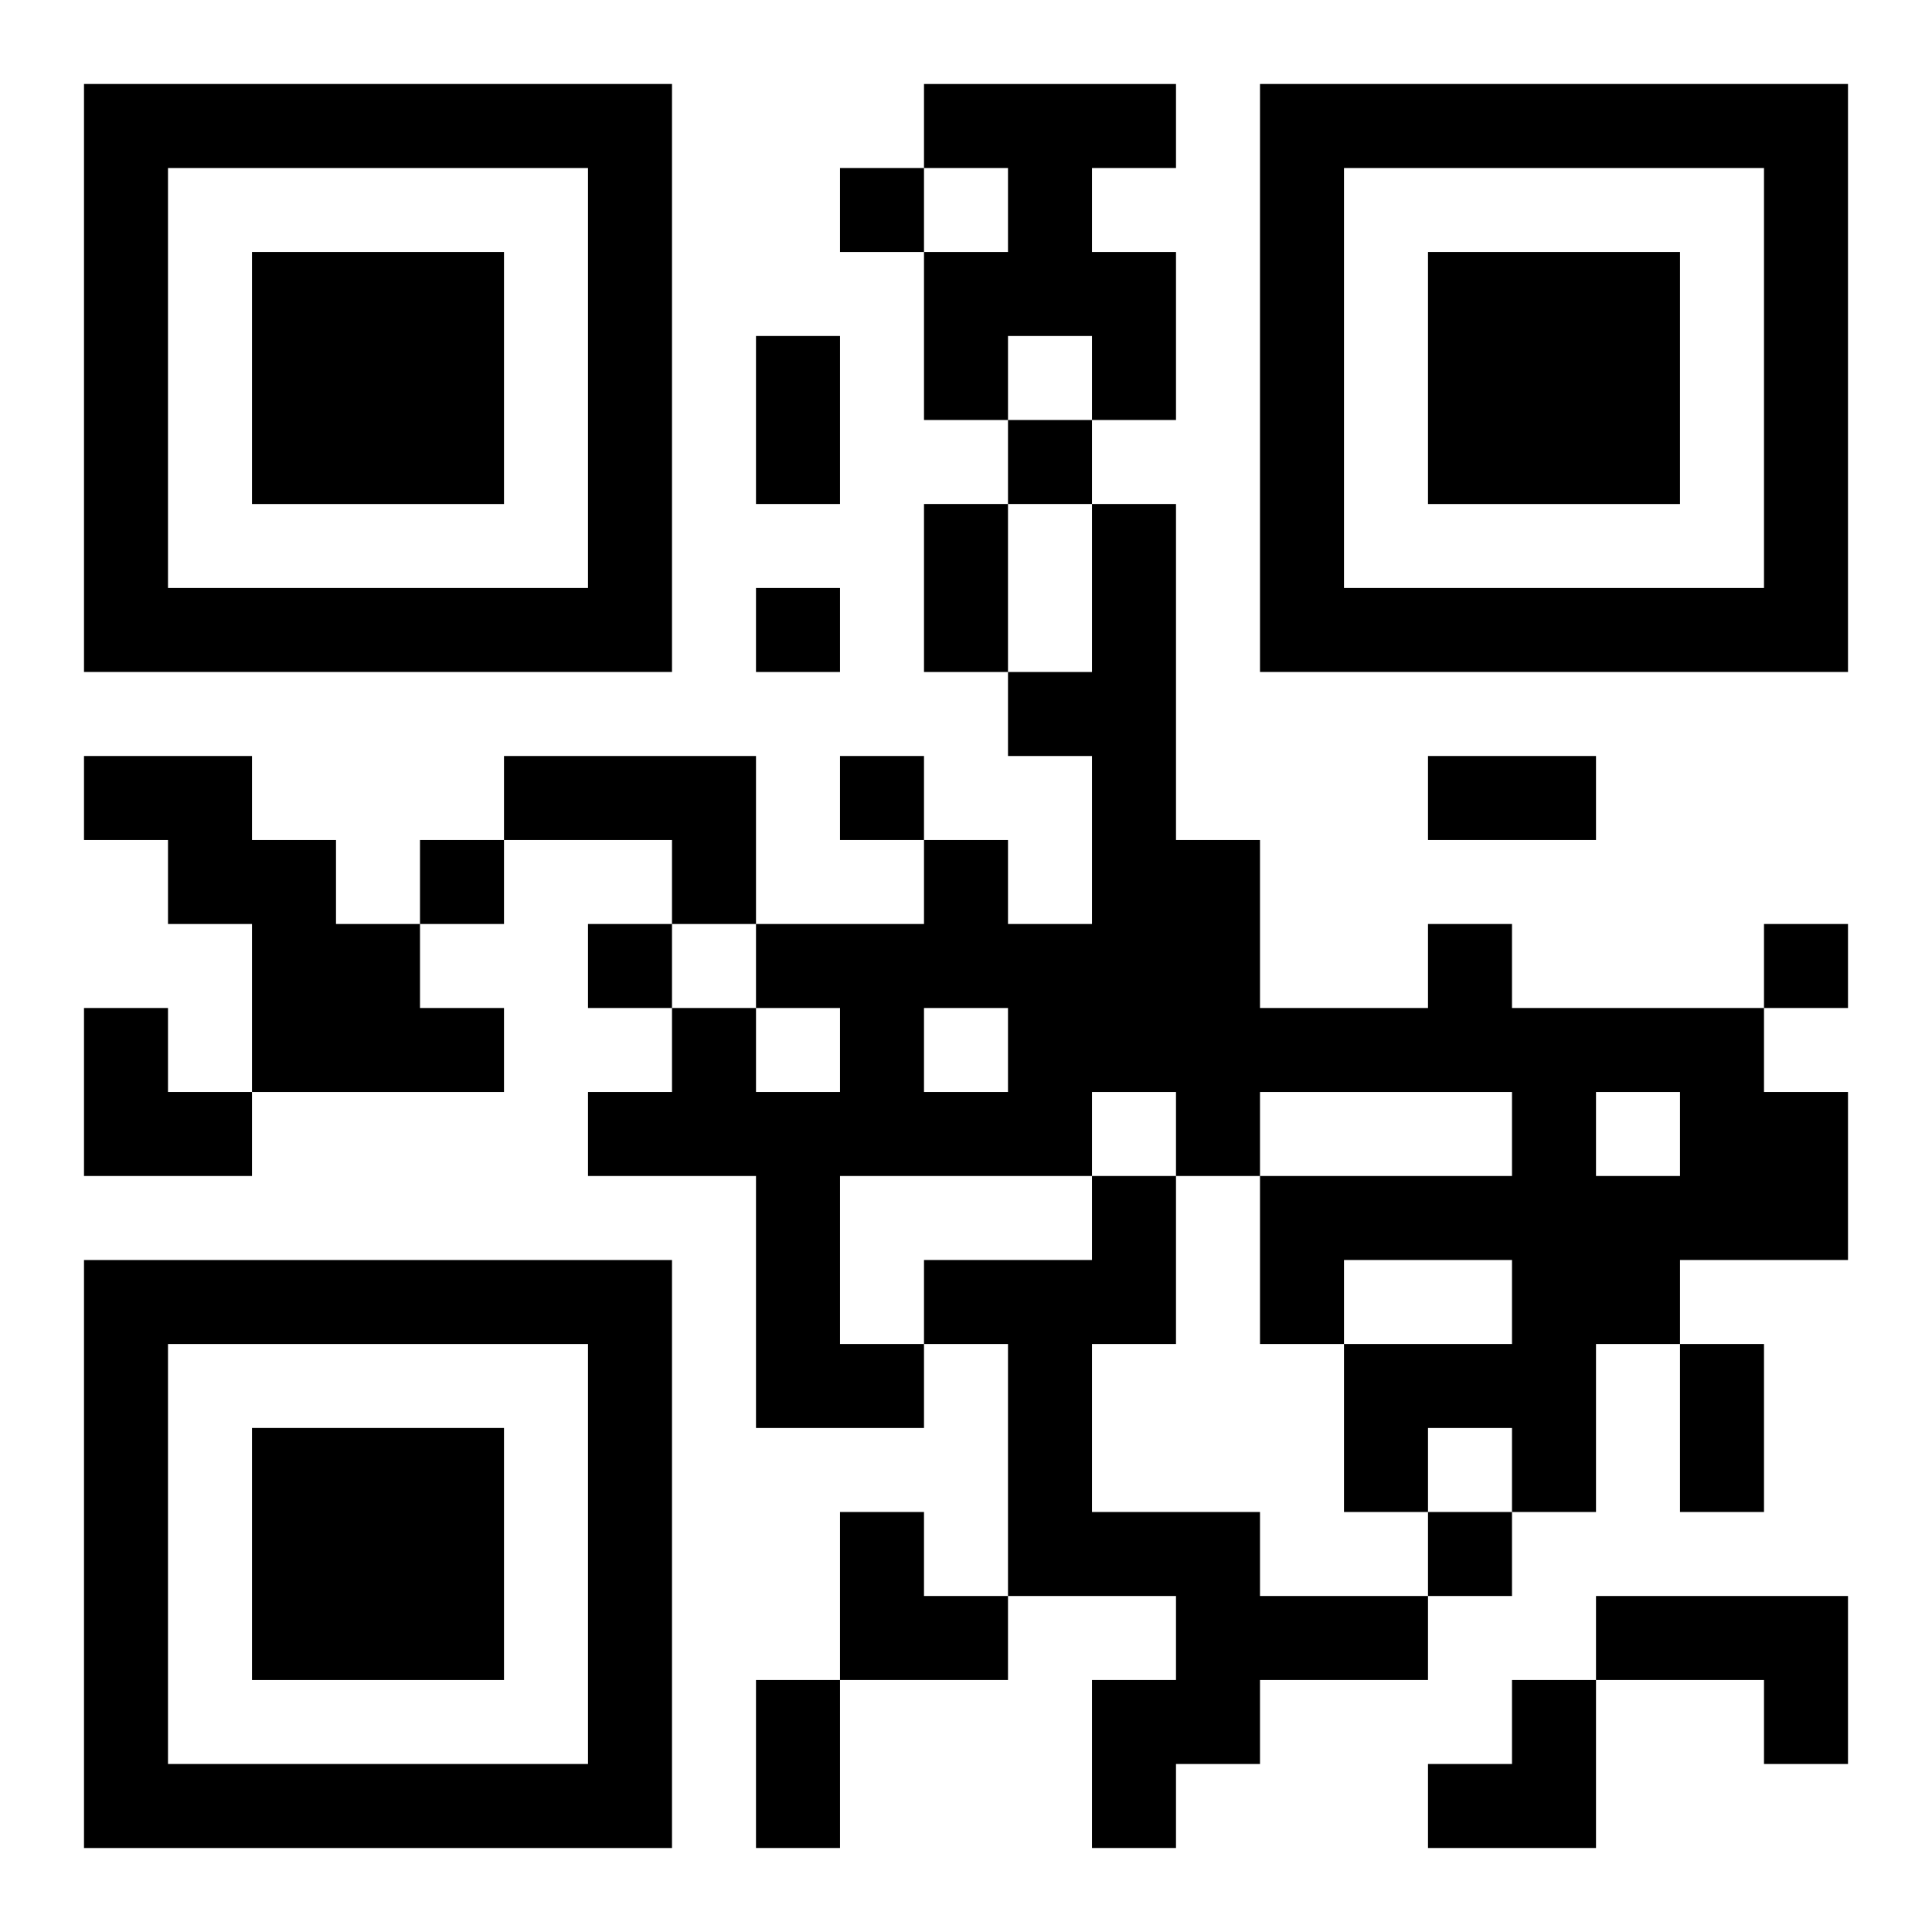
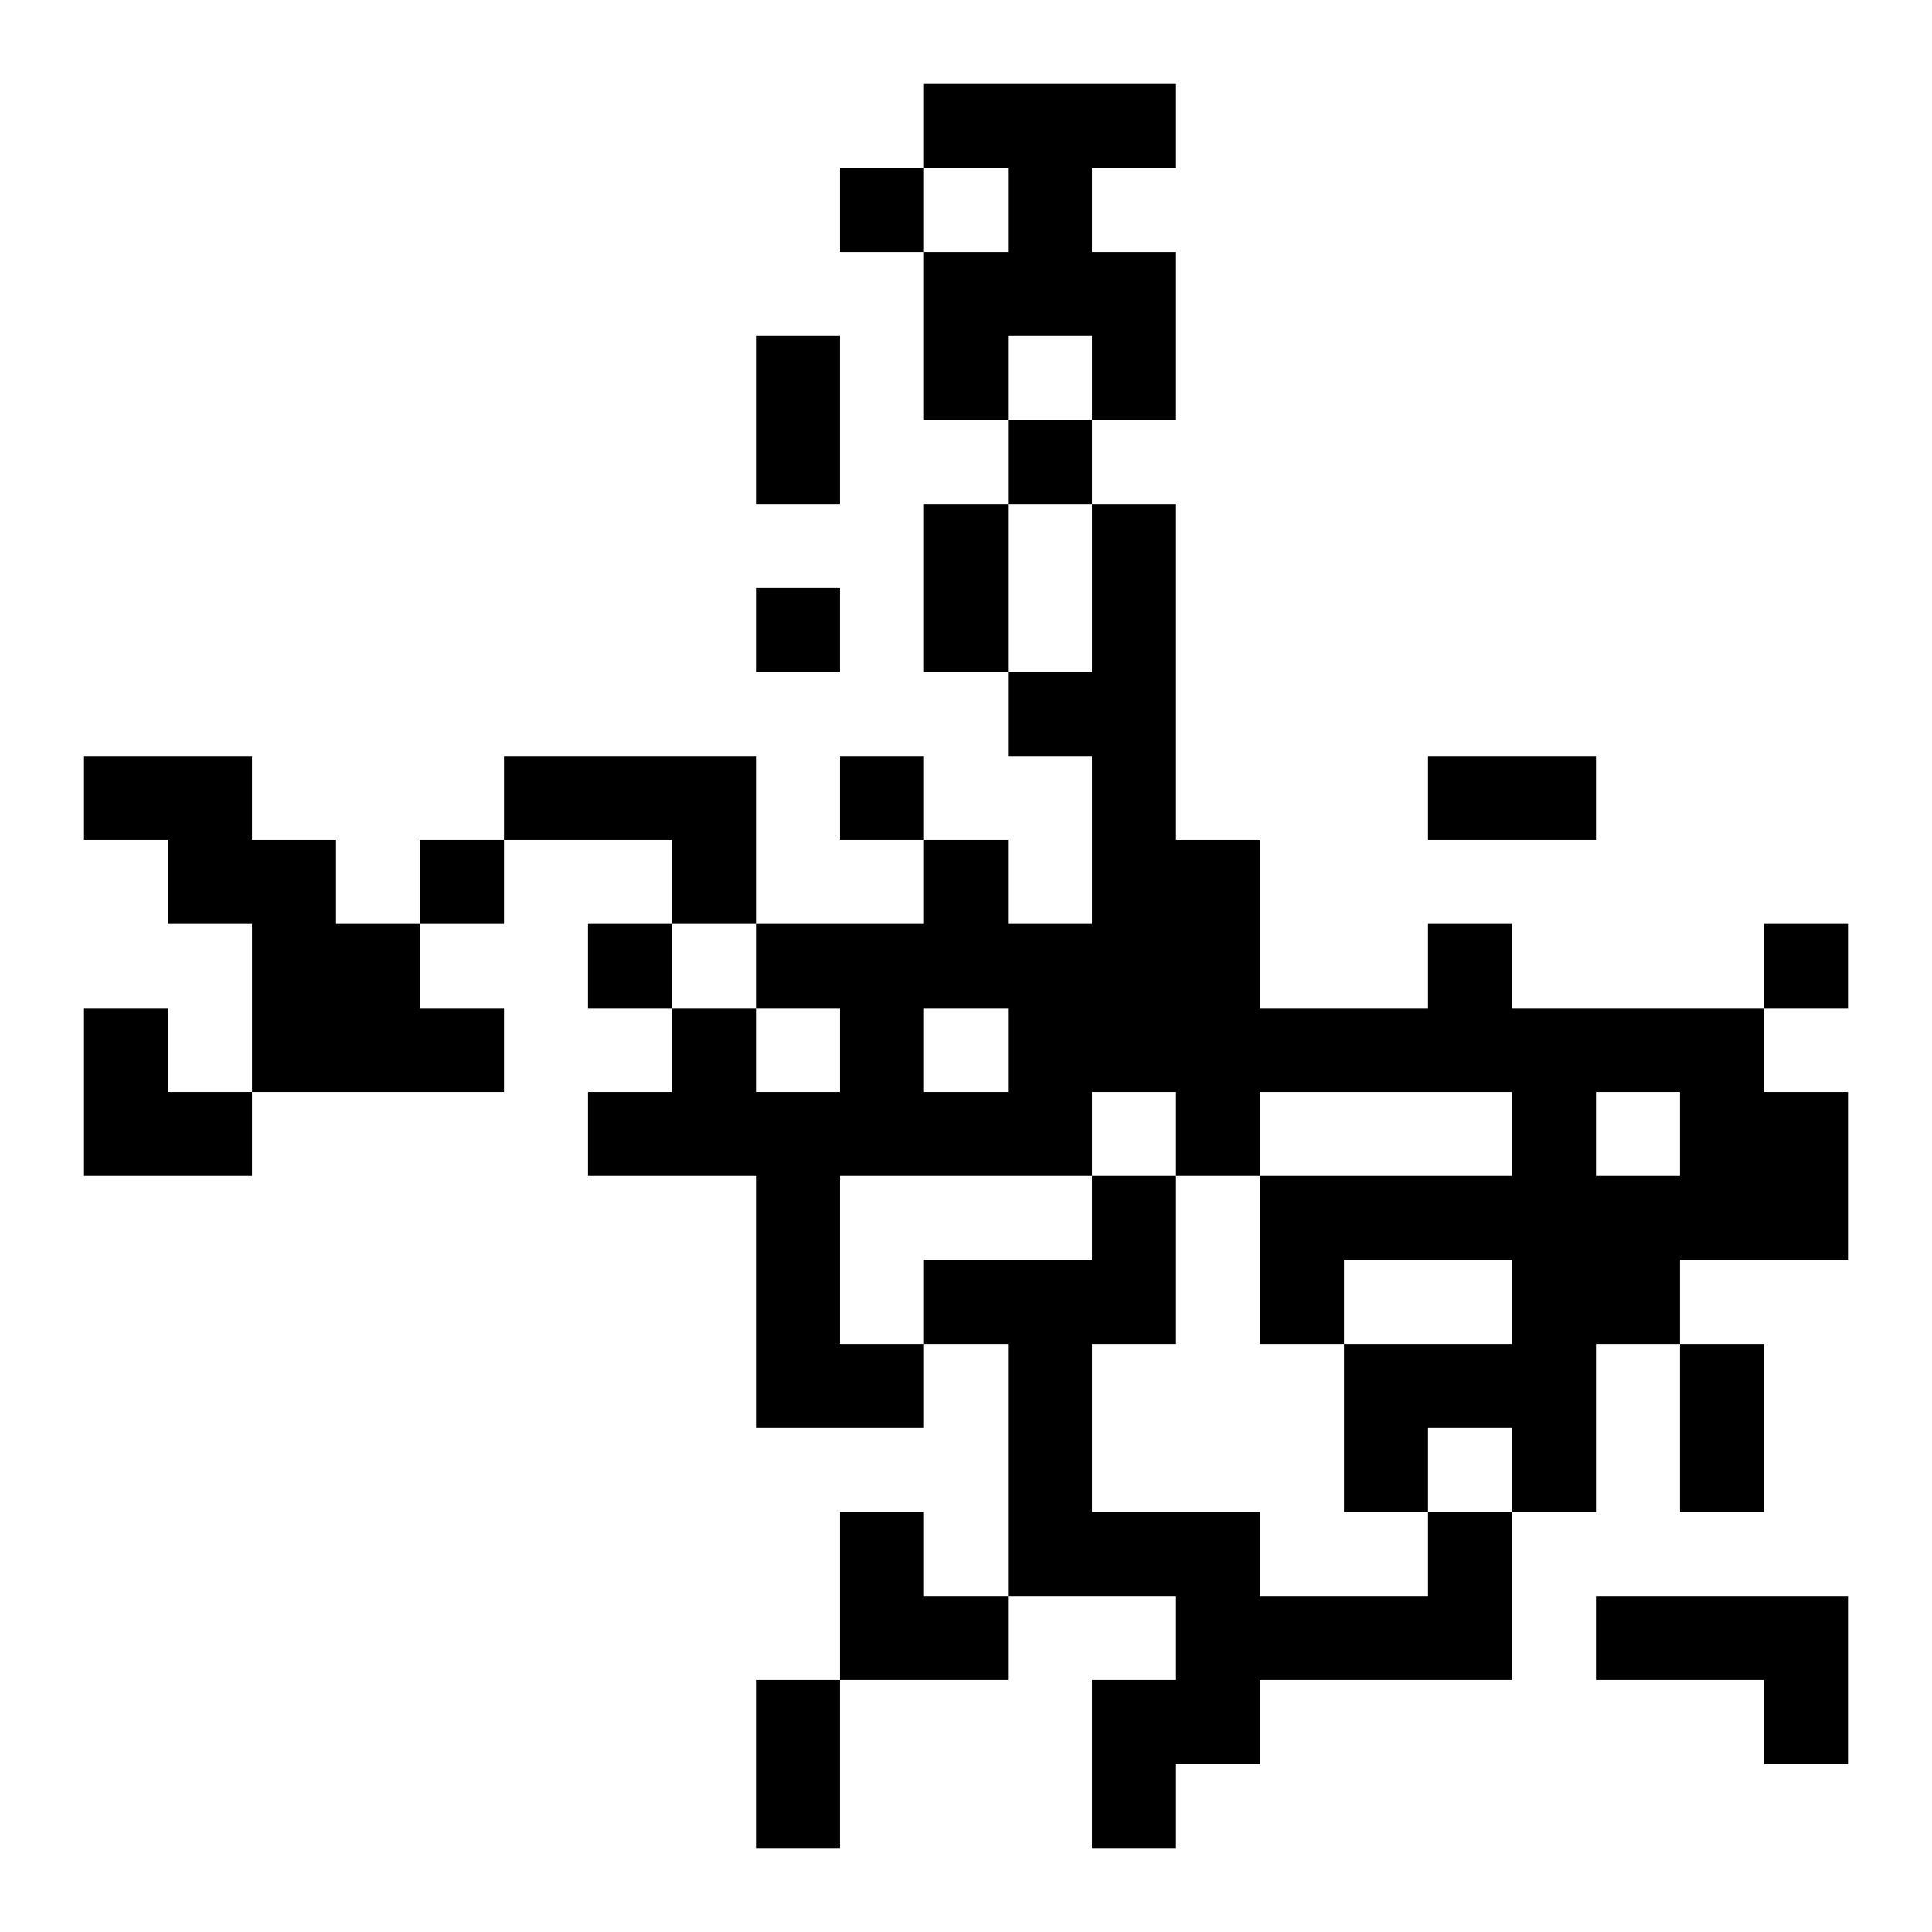
<svg xmlns="http://www.w3.org/2000/svg" xmlns:xlink="http://www.w3.org/1999/xlink" width="250" height="250" baseProfile="full" version="1.1" viewBox="-1 -1 23 23">
  <symbol id="a">
-     <path d="m0 7v7h7v-7h-7zm1 1h5v5h-5v-5zm1 1v3h3v-3h-3z" />
-   </symbol>
+     </symbol>
  <use y="-7" xlink:href="#a" />
  <use y="7" xlink:href="#a" />
  <use x="14" y="-7" xlink:href="#a" />
-   <path d="m10 0h3v1h-1v1h1v2h-1v-1h-1v1h-1v-2h1v-1h-1v-1m-10 8h2v1h1v1h1v1h1v1h-3v-2h-1v-1h-1v-1m5 0h3v2h-1v-1h-2v-1m11 2h1v1h3v1h1v2h-2v1h-1v2h-1v-1h-1v1h-1v-2h2v-1h-2v1h-1v-2h3v-1h-3v1h-1v-1h-1v1h-3v2h1v1h-2v-3h-2v-1h1v-1h1v1h1v-1h-1v-1h2v-1h1v1h1v-2h-1v-1h1v-2h1v4h1v2h2v-1m-6 1v1h1v-1h-1m8 1v1h1v-1h-1m-6 1h1v2h-1v2h2v1h2v1h-2v1h-1v1h-1v-2h1v-1h-2v-3h-1v-1h2v-1m6 5h3v2h-1v-1h-2v-1m-9-17v1h1v-1h-1m2 3v1h1v-1h-1m-3 2v1h1v-1h-1m1 2v1h1v-1h-1m-5 1v1h1v-1h-1m2 1v1h1v-1h-1m14 0v1h1v-1h-1m-4 7v1h1v-1h-1m-8-14h1v2h-1v-2m2 2h1v2h-1v-2m6 3h2v1h-2v-1m3 7h1v2h-1v-2m-11 4h1v2h-1v-2m-8-8h1v1h1v1h-2zm9 6h1v1h1v1h-2zm7 2m1 0h1v2h-2v-1h1z" />
+   <path d="m10 0h3v1h-1v1h1v2h-1v-1h-1v1h-1v-2h1v-1h-1v-1m-10 8h2v1h1v1h1v1h1v1h-3v-2h-1v-1h-1v-1m5 0h3v2h-1v-1h-2v-1m11 2h1v1h3v1h1v2h-2v1h-1v2h-1v-1h-1v1h-1v-2h2v-1h-2v1h-1v-2h3v-1h-3v1h-1v-1h-1v1h-3v2h1v1h-2v-3h-2v-1h1v-1h1v1h1v-1h-1v-1h2v-1h1v1h1v-2h-1v-1h1v-2h1v4h1v2h2v-1m-6 1v1h1v-1h-1m8 1v1h1v-1h-1m-6 1h1v2h-1v2h2v1h2v1h-2v1h-1v1h-1v-2h1v-1h-2v-3h-1v-1h2v-1m6 5h3v2h-1v-1h-2v-1m-9-17v1h1v-1h-1m2 3v1h1v-1h-1m-3 2v1h1v-1h-1m1 2v1h1v-1h-1m-5 1v1h1v-1h-1m2 1v1h1v-1h-1m14 0v1h1v-1h-1m-4 7v1h1v-1h-1m-8-14h1v2h-1v-2m2 2h1v2h-1v-2m6 3h2v1h-2v-1m3 7h1v2h-1v-2m-11 4h1v2h-1v-2m-8-8h1v1h1v1h-2zm9 6h1v1h1v1h-2zm7 2m1 0h1h-2v-1h1z" />
</svg>